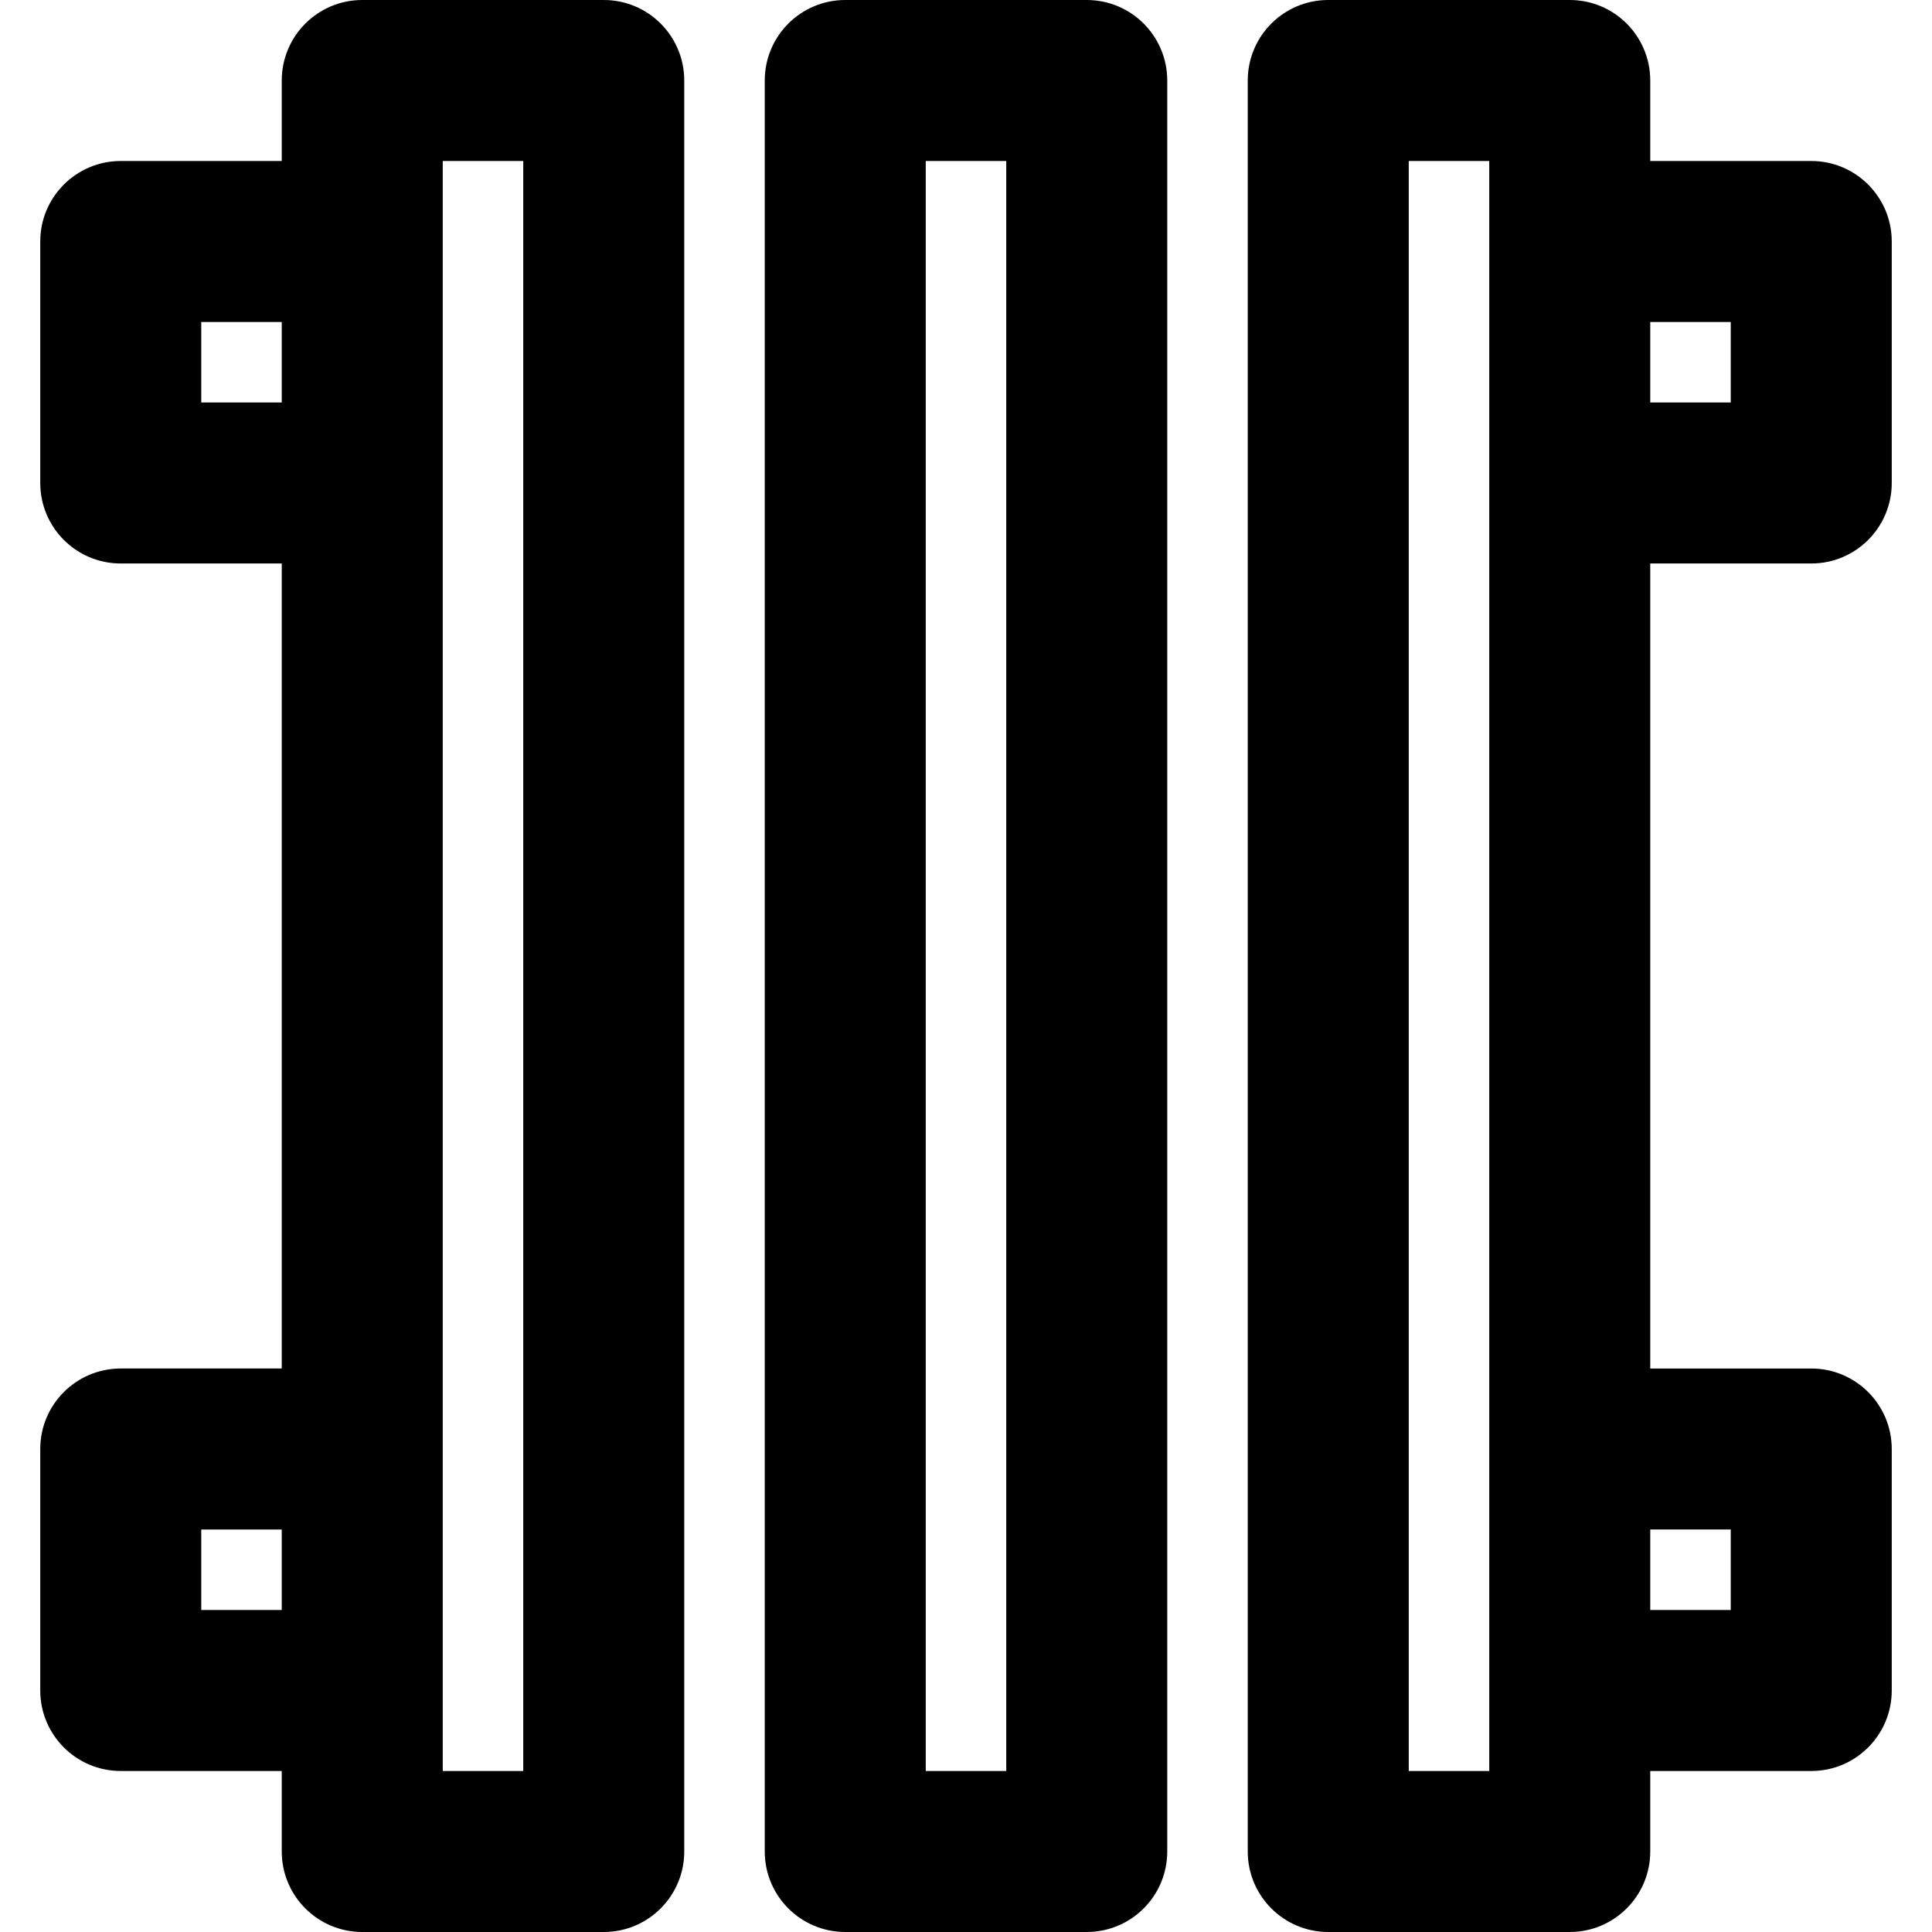
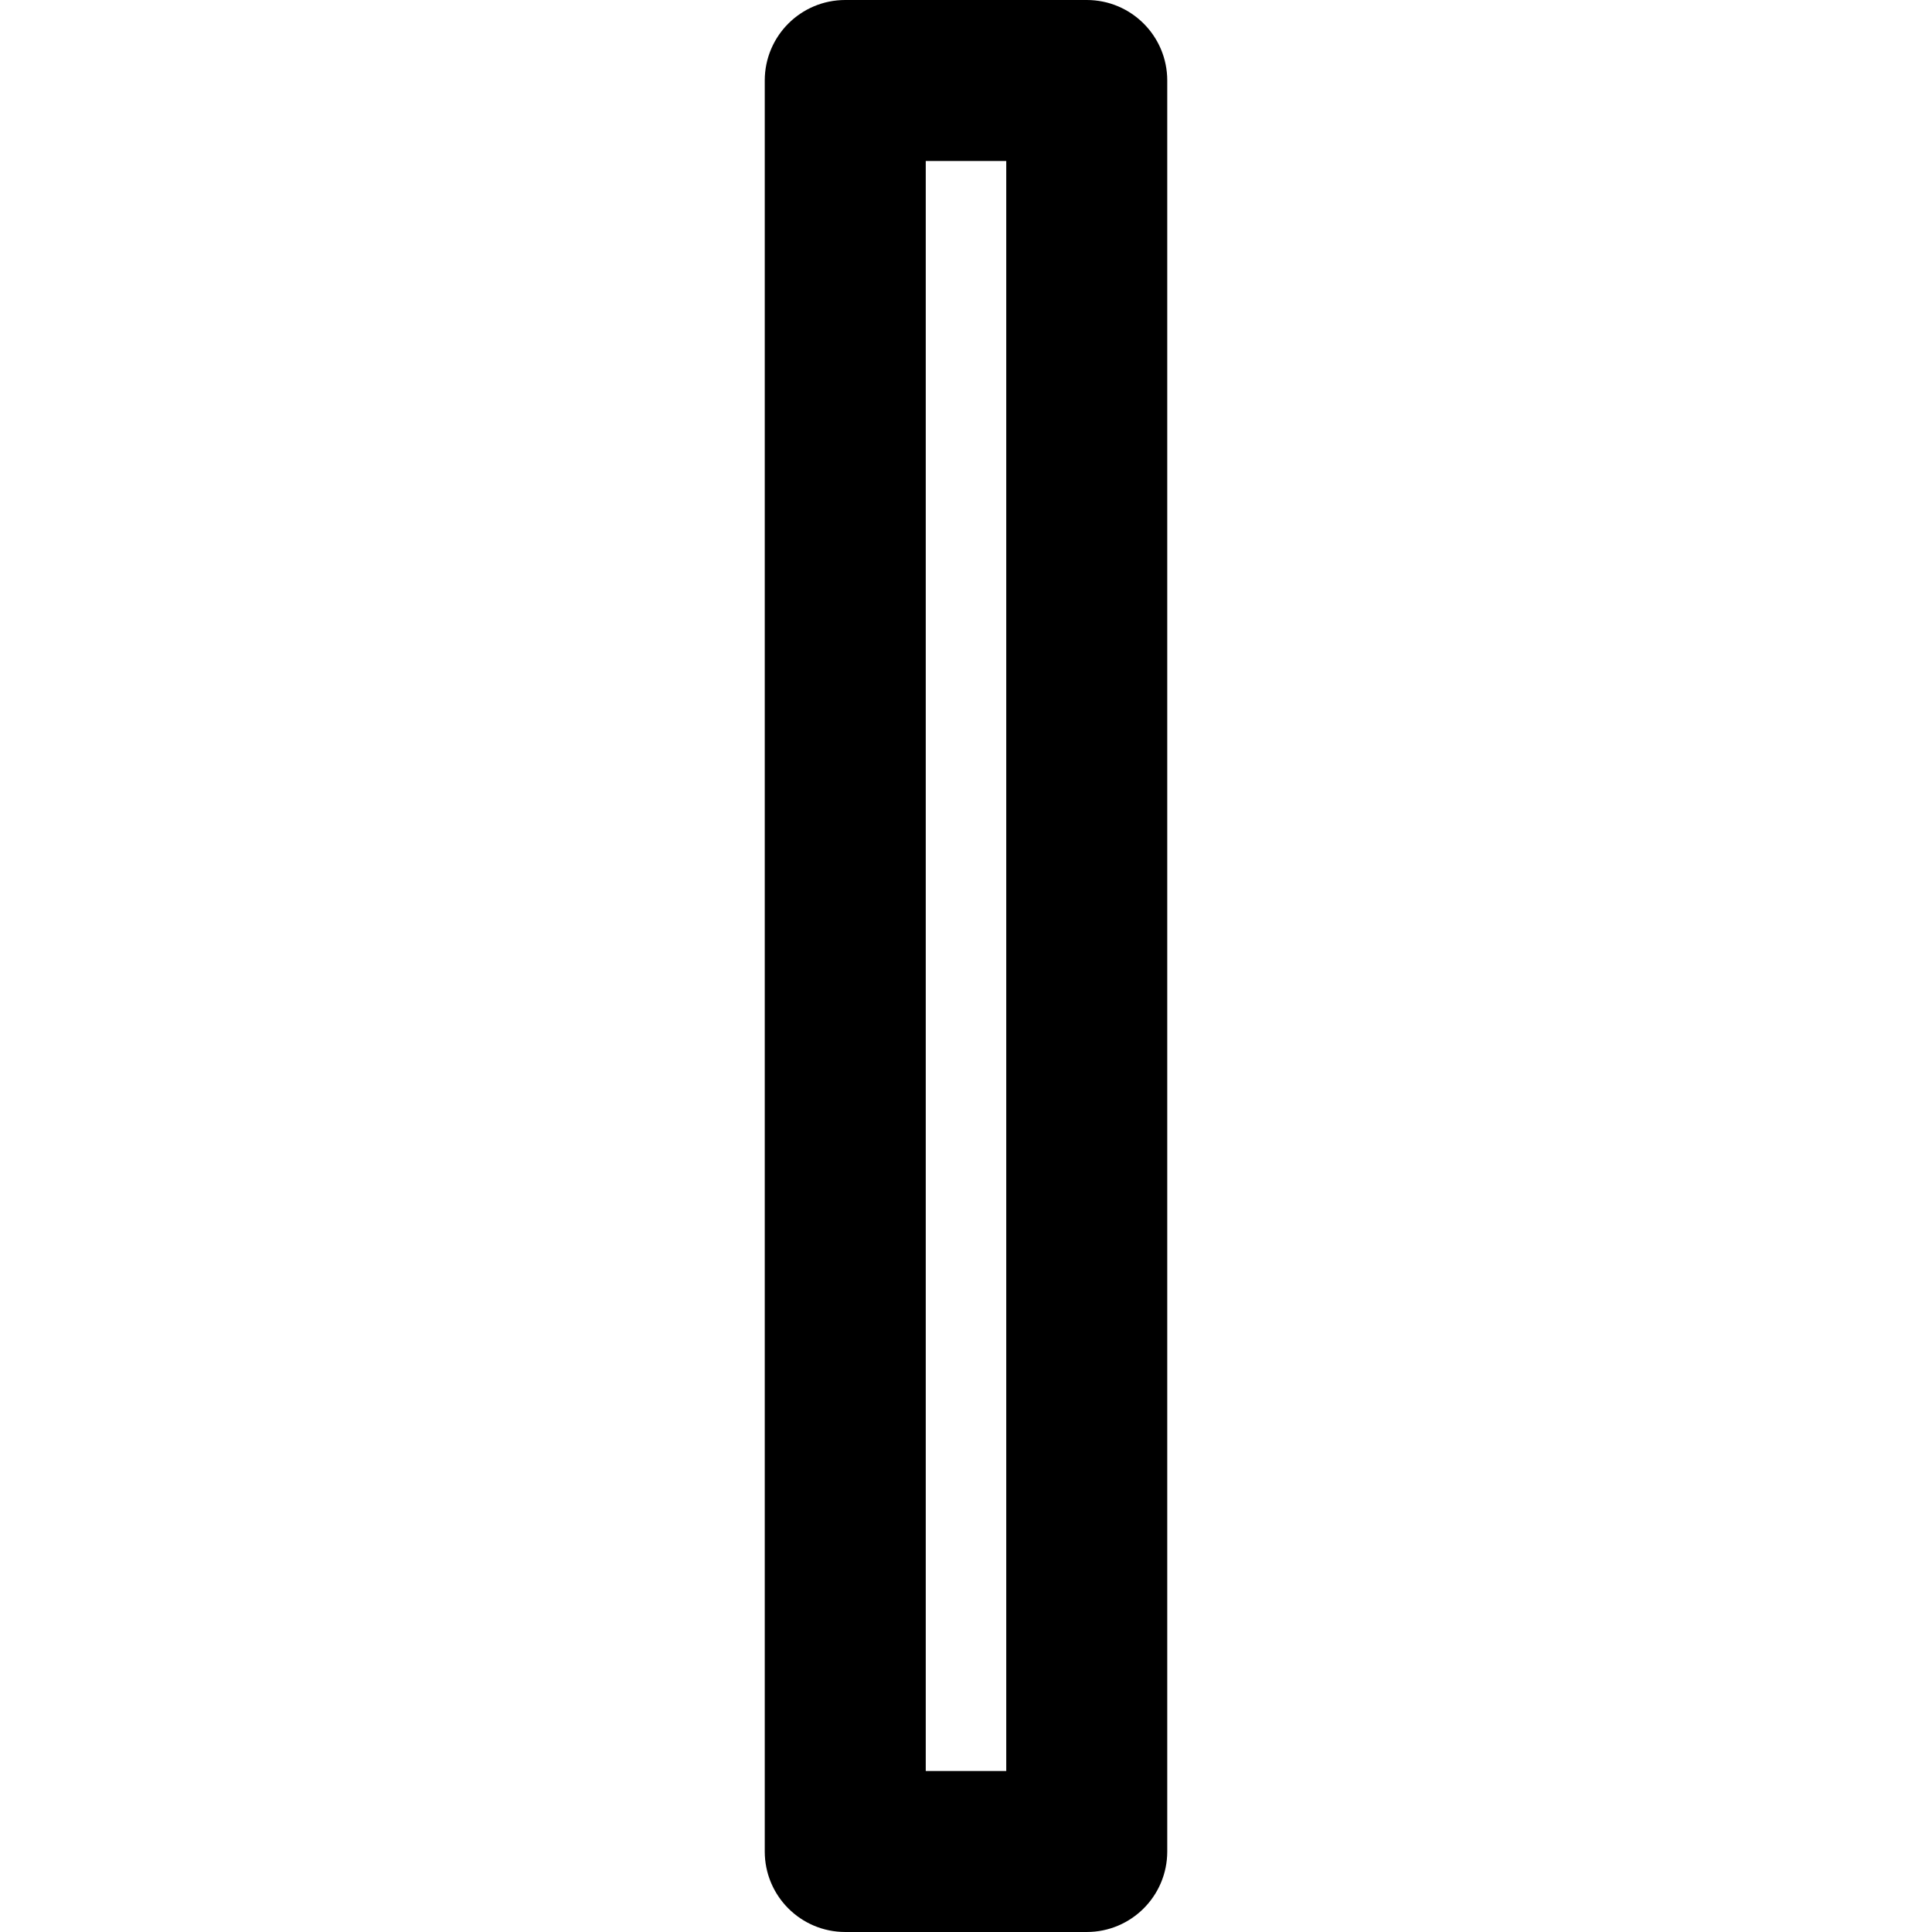
<svg xmlns="http://www.w3.org/2000/svg" fill="#000000" height="800px" width="800px" version="1.1" id="Layer_1" viewBox="0 0 512 512" xml:space="preserve">
  <g>
    <g>
      <g>
-         <path d="M160,0H96C84.218,0,74.667,9.551,74.667,21.333v21.333H32c-11.782,0-21.333,9.551-21.333,21.333v64     c0,11.782,9.551,21.333,21.333,21.333h42.667v213.333H32c-11.782,0-21.333,9.551-21.333,21.333v64     c0,11.782,9.551,21.333,21.333,21.333h42.667v21.333C74.667,502.449,84.218,512,96,512h64c11.782,0,21.333-9.551,21.333-21.333     V21.333C181.333,9.551,171.782,0,160,0z M53.333,106.667V85.333h21.333v21.333H53.333z M53.333,426.667v-21.333h21.333v21.333     H53.333z M138.667,469.333h-21.333V448v-64V128V64V42.667h21.333V469.333z" />
        <path d="M288,0h-64c-11.782,0-21.333,9.551-21.333,21.333v469.333c0,11.782,9.551,21.333,21.333,21.333h64     c11.782,0,21.333-9.551,21.333-21.333V21.333C309.333,9.551,299.782,0,288,0z M266.667,469.333h-21.333V42.667h21.333V469.333z" />
-         <path d="M480,149.333c11.782,0,21.333-9.551,21.333-21.333V64c0-11.782-9.551-21.333-21.333-21.333h-42.667V21.333     C437.333,9.551,427.782,0,416,0h-64c-11.782,0-21.333,9.551-21.333,21.333v469.333c0,11.782,9.551,21.333,21.333,21.333h64     c11.782,0,21.333-9.551,21.333-21.333v-21.333H480c11.782,0,21.333-9.551,21.333-21.333v-64c0-11.782-9.551-21.333-21.333-21.333     h-42.667V149.333H480z M458.667,85.333v21.333h-21.333V85.333H458.667z M394.667,469.333h-21.333V42.667h21.333V64v64v256v64     V469.333z M458.667,405.333v21.333h-21.333v-21.333H458.667z" />
      </g>
    </g>
  </g>
</svg>